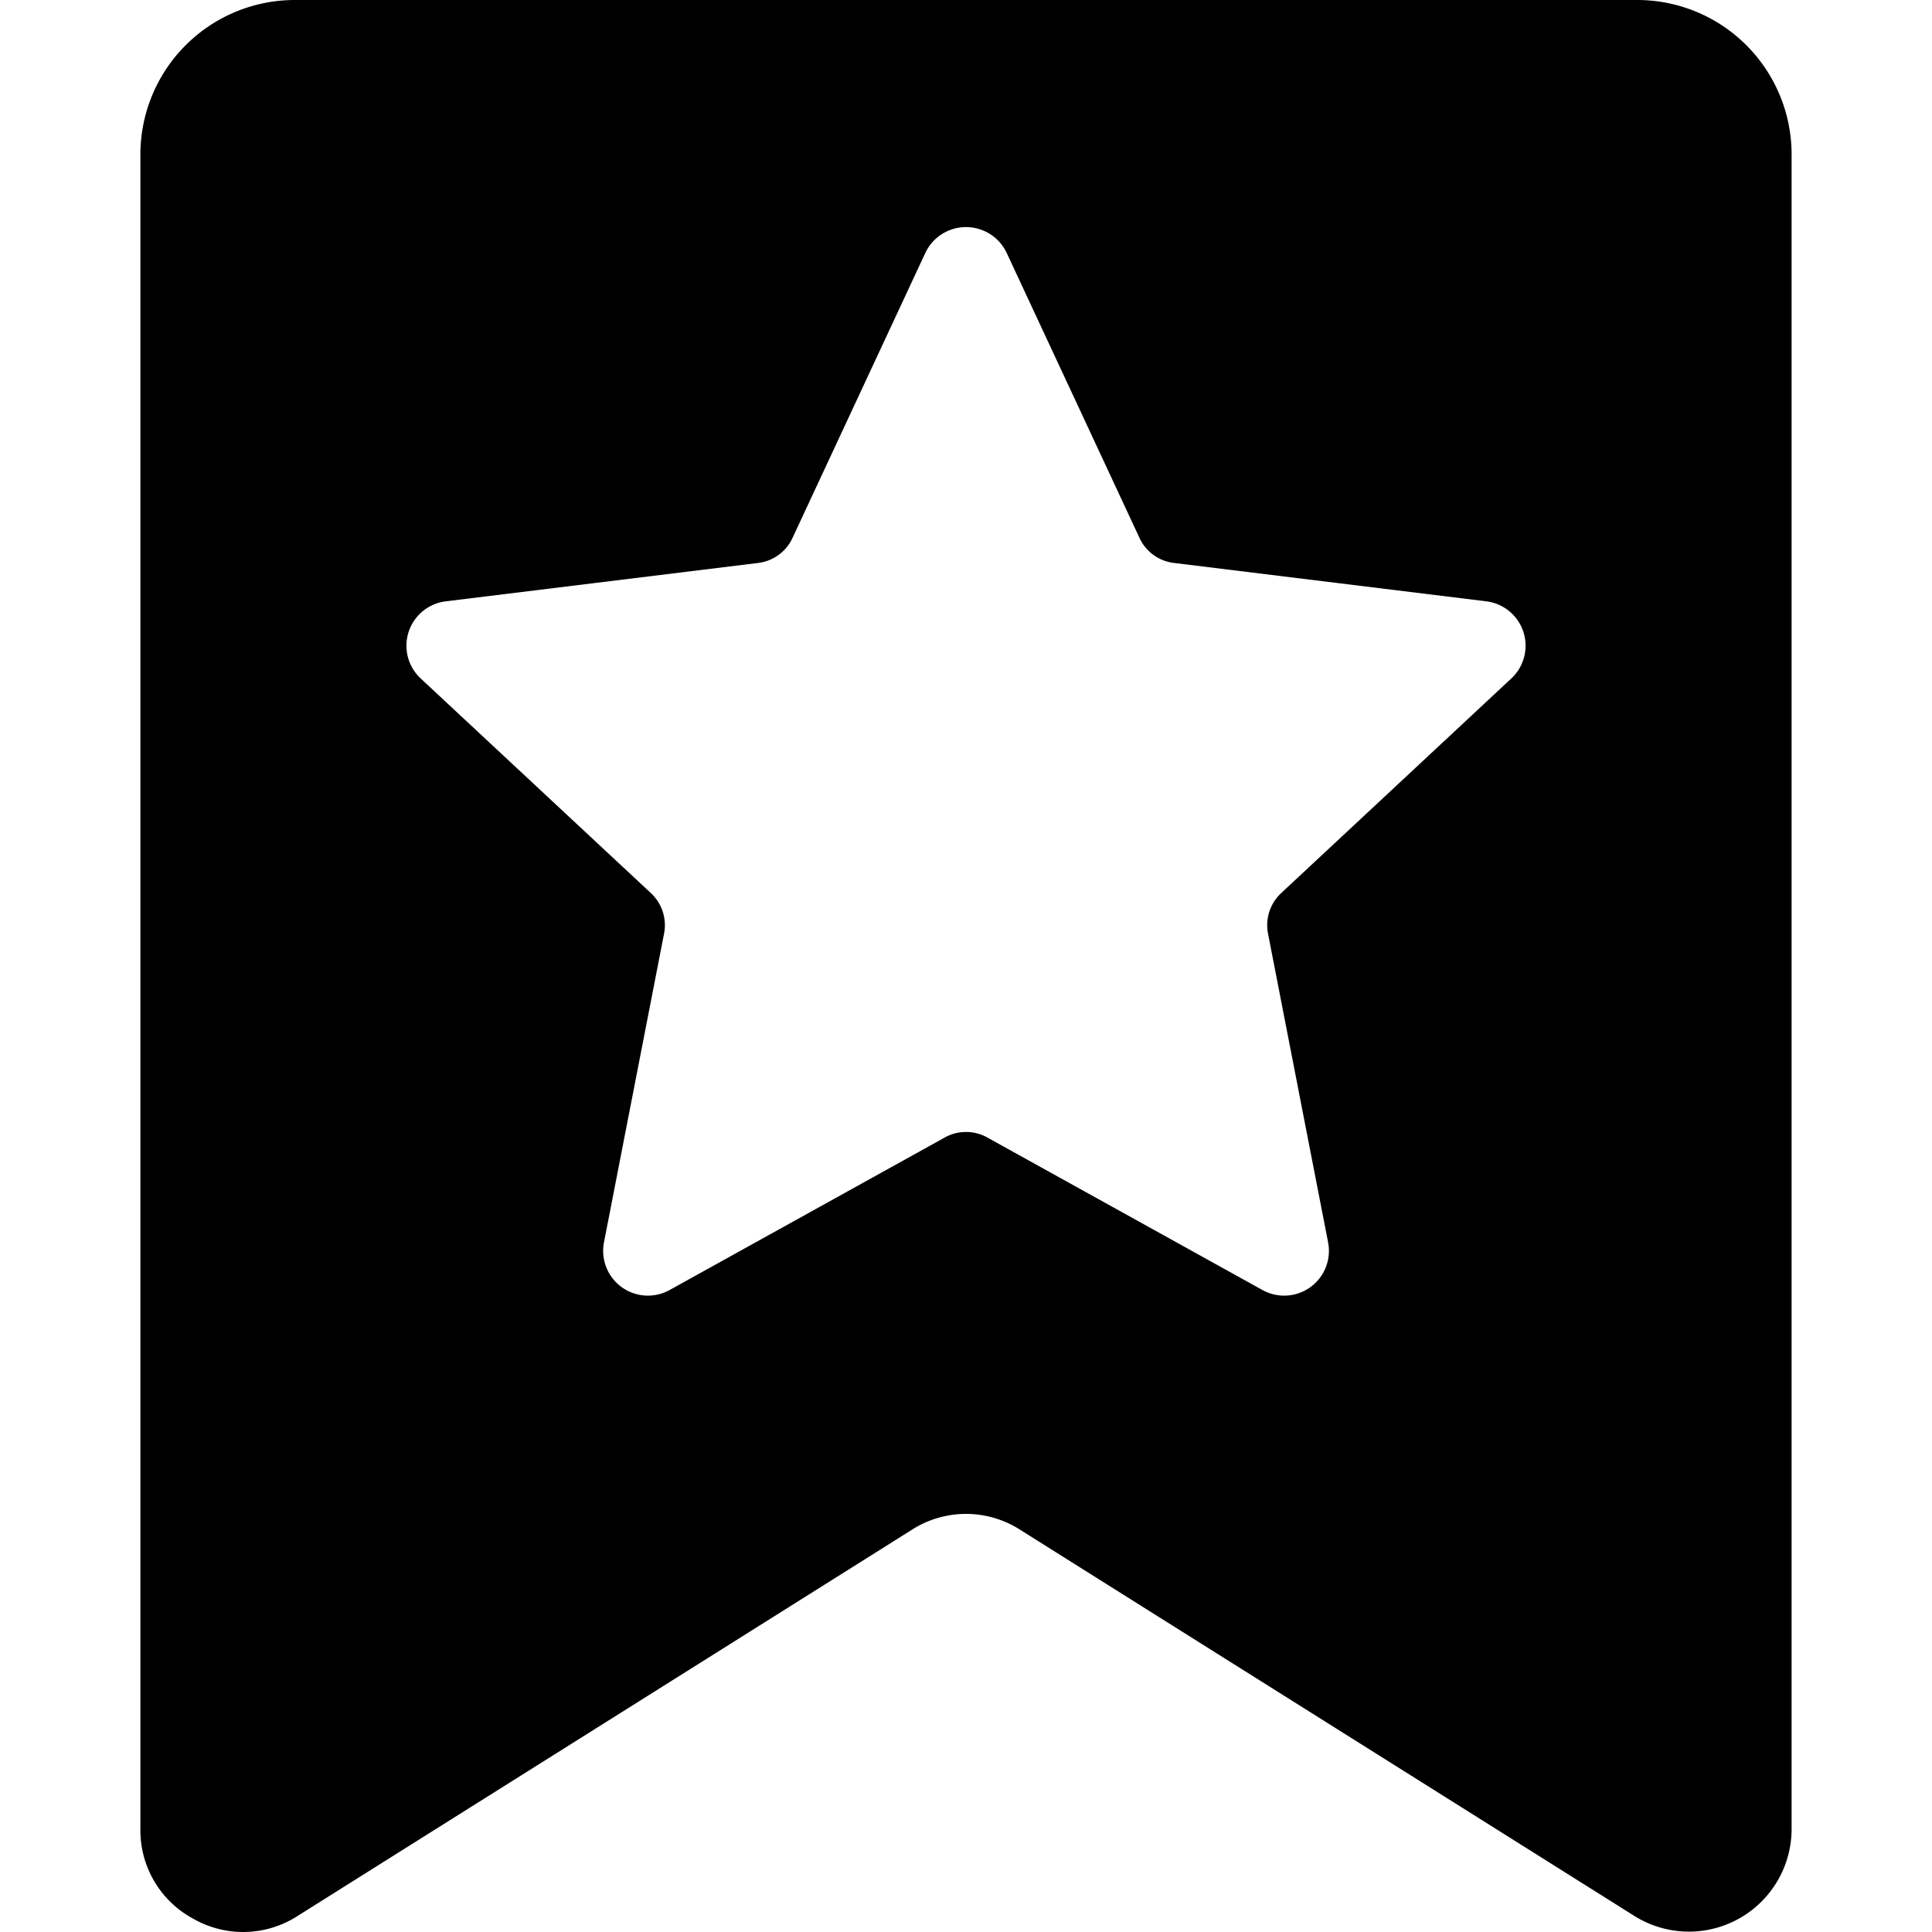
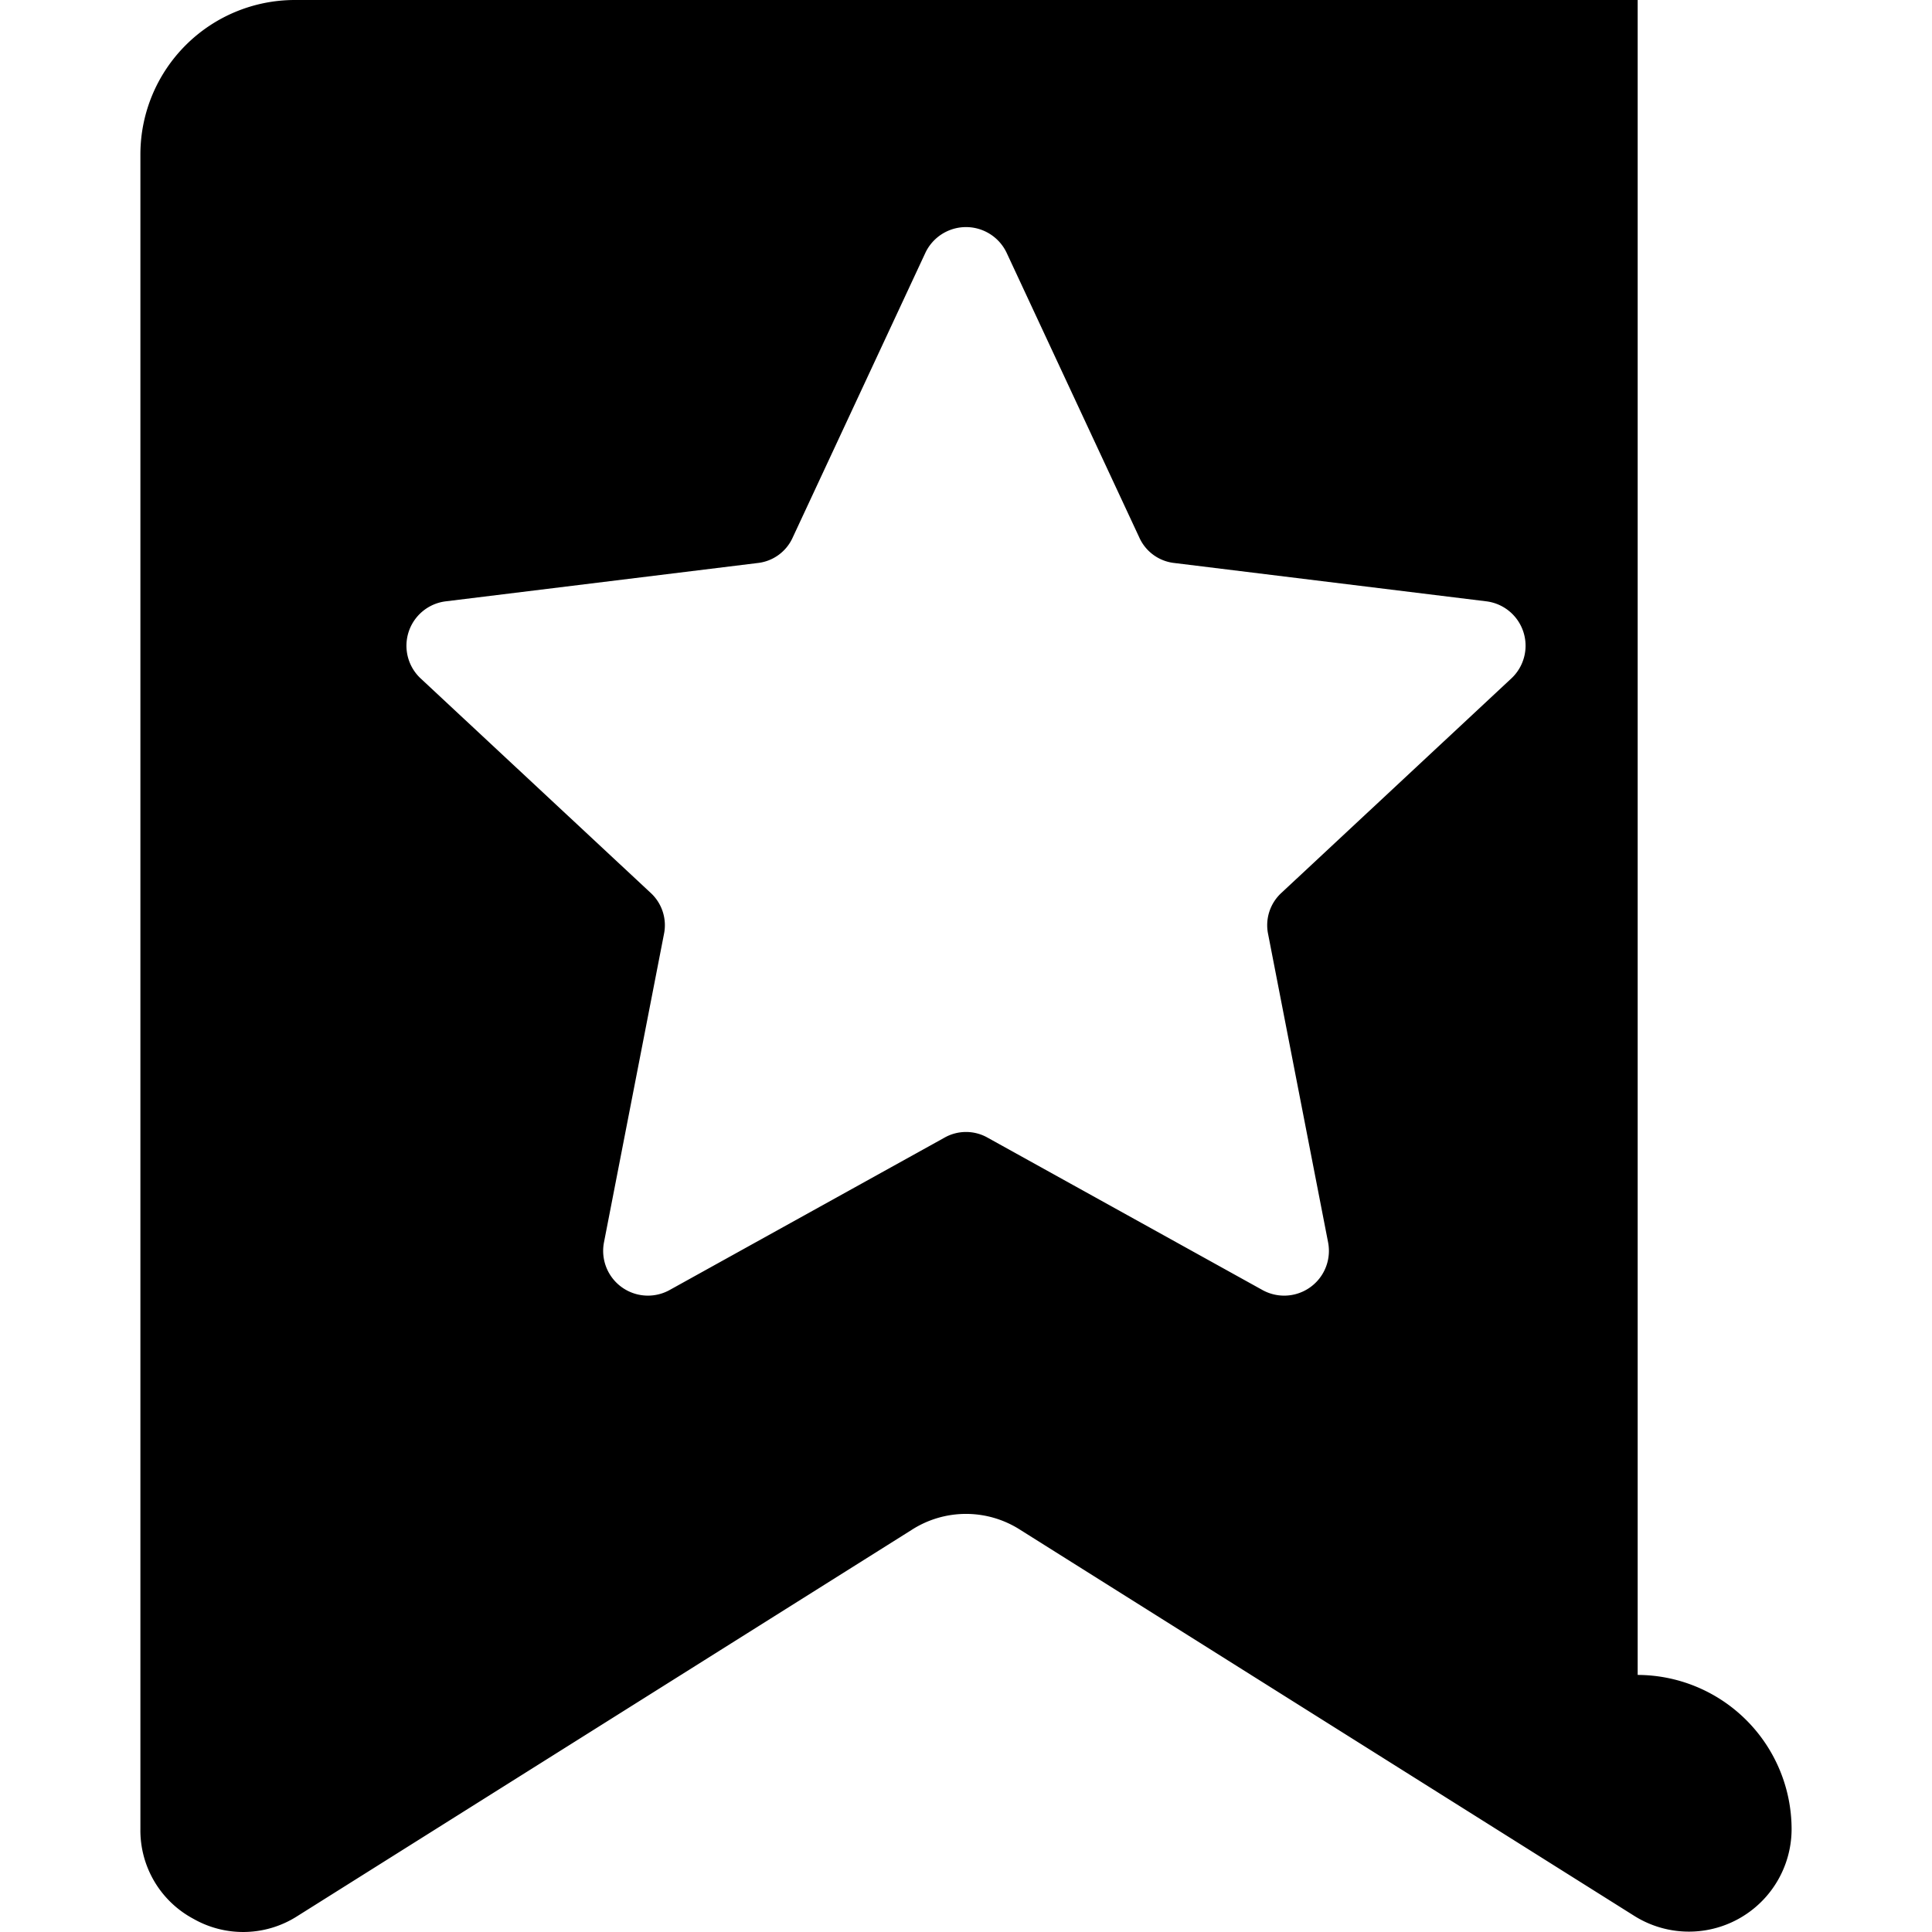
<svg xmlns="http://www.w3.org/2000/svg" id="Layer_1" height="512" viewBox="0 0 512 512" width="512" data-name="Layer 1">
-   <path d="m434 0h-355.967a40.935 40.935 0 0 0 -40.826 40.826v443.874a26.564 26.564 0 0 0 14.041 23.8 26.614 26.614 0 0 0 27.641-.767l162.627-102.242a26.588 26.588 0 0 1 28.968 0l162.627 102.244a27.211 27.211 0 0 0 41.682-23.035v-443.874a40.929 40.929 0 0 0 -40.793-40.826zm-33.485 179.8-60.886 56.785a11.624 11.624 0 0 0 -3.569 10.944l15.9 81.712a11.861 11.861 0 0 1 -17.4 12.626l-72.8-40.355a11.6 11.6 0 0 0 -11.5 0l-72.8 40.355a11.862 11.862 0 0 1 -17.4-12.626l15.9-81.712a11.621 11.621 0 0 0 -3.569-10.944l-60.906-56.785a11.855 11.855 0 0 1 6.667-20.443l82.6-10.148a11.553 11.553 0 0 0 9.321-6.755l35.163-75.458a11.913 11.913 0 0 1 21.534 0l35.16 75.454a11.554 11.554 0 0 0 9.321 6.755l82.6 10.148a11.855 11.855 0 0 1 6.664 20.447z" fill-rule="evenodd" />
+   <path d="m434 0h-355.967a40.935 40.935 0 0 0 -40.826 40.826v443.874a26.564 26.564 0 0 0 14.041 23.8 26.614 26.614 0 0 0 27.641-.767l162.627-102.242a26.588 26.588 0 0 1 28.968 0l162.627 102.244a27.211 27.211 0 0 0 41.682-23.035a40.929 40.929 0 0 0 -40.793-40.826zm-33.485 179.8-60.886 56.785a11.624 11.624 0 0 0 -3.569 10.944l15.9 81.712a11.861 11.861 0 0 1 -17.4 12.626l-72.8-40.355a11.6 11.6 0 0 0 -11.5 0l-72.8 40.355a11.862 11.862 0 0 1 -17.4-12.626l15.9-81.712a11.621 11.621 0 0 0 -3.569-10.944l-60.906-56.785a11.855 11.855 0 0 1 6.667-20.443l82.6-10.148a11.553 11.553 0 0 0 9.321-6.755l35.163-75.458a11.913 11.913 0 0 1 21.534 0l35.16 75.454a11.554 11.554 0 0 0 9.321 6.755l82.6 10.148a11.855 11.855 0 0 1 6.664 20.447z" fill-rule="evenodd" />
</svg>